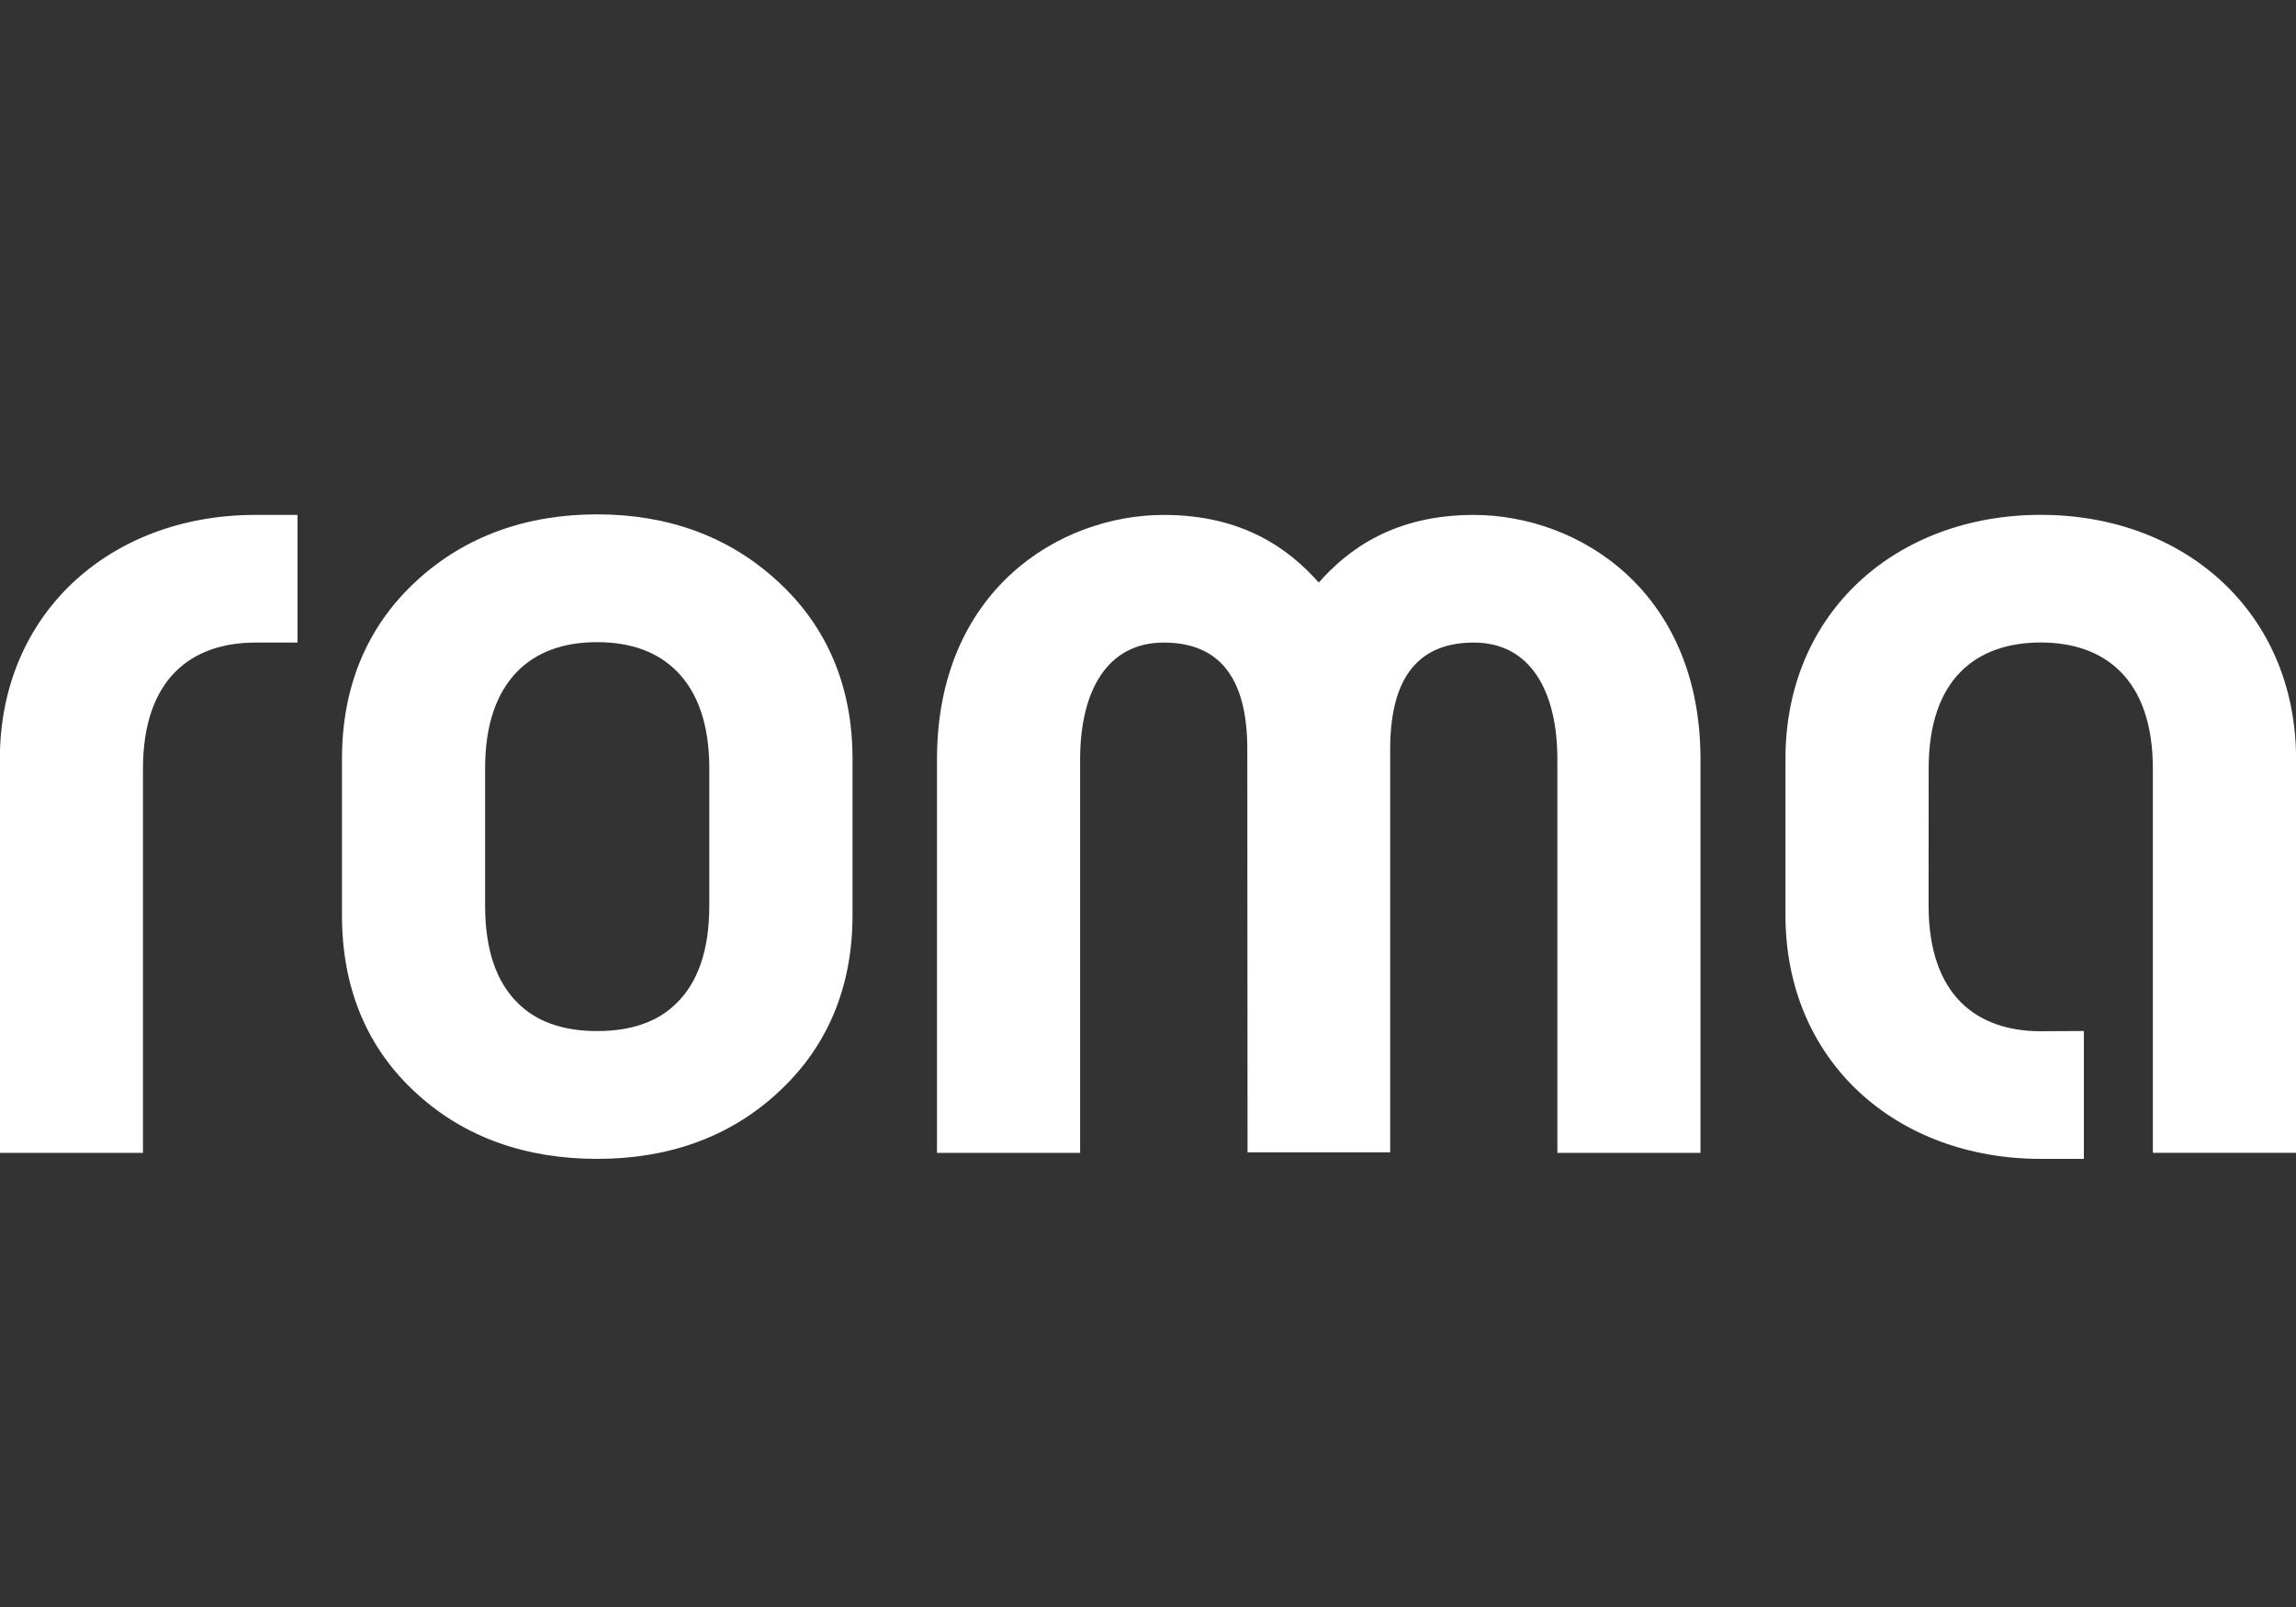
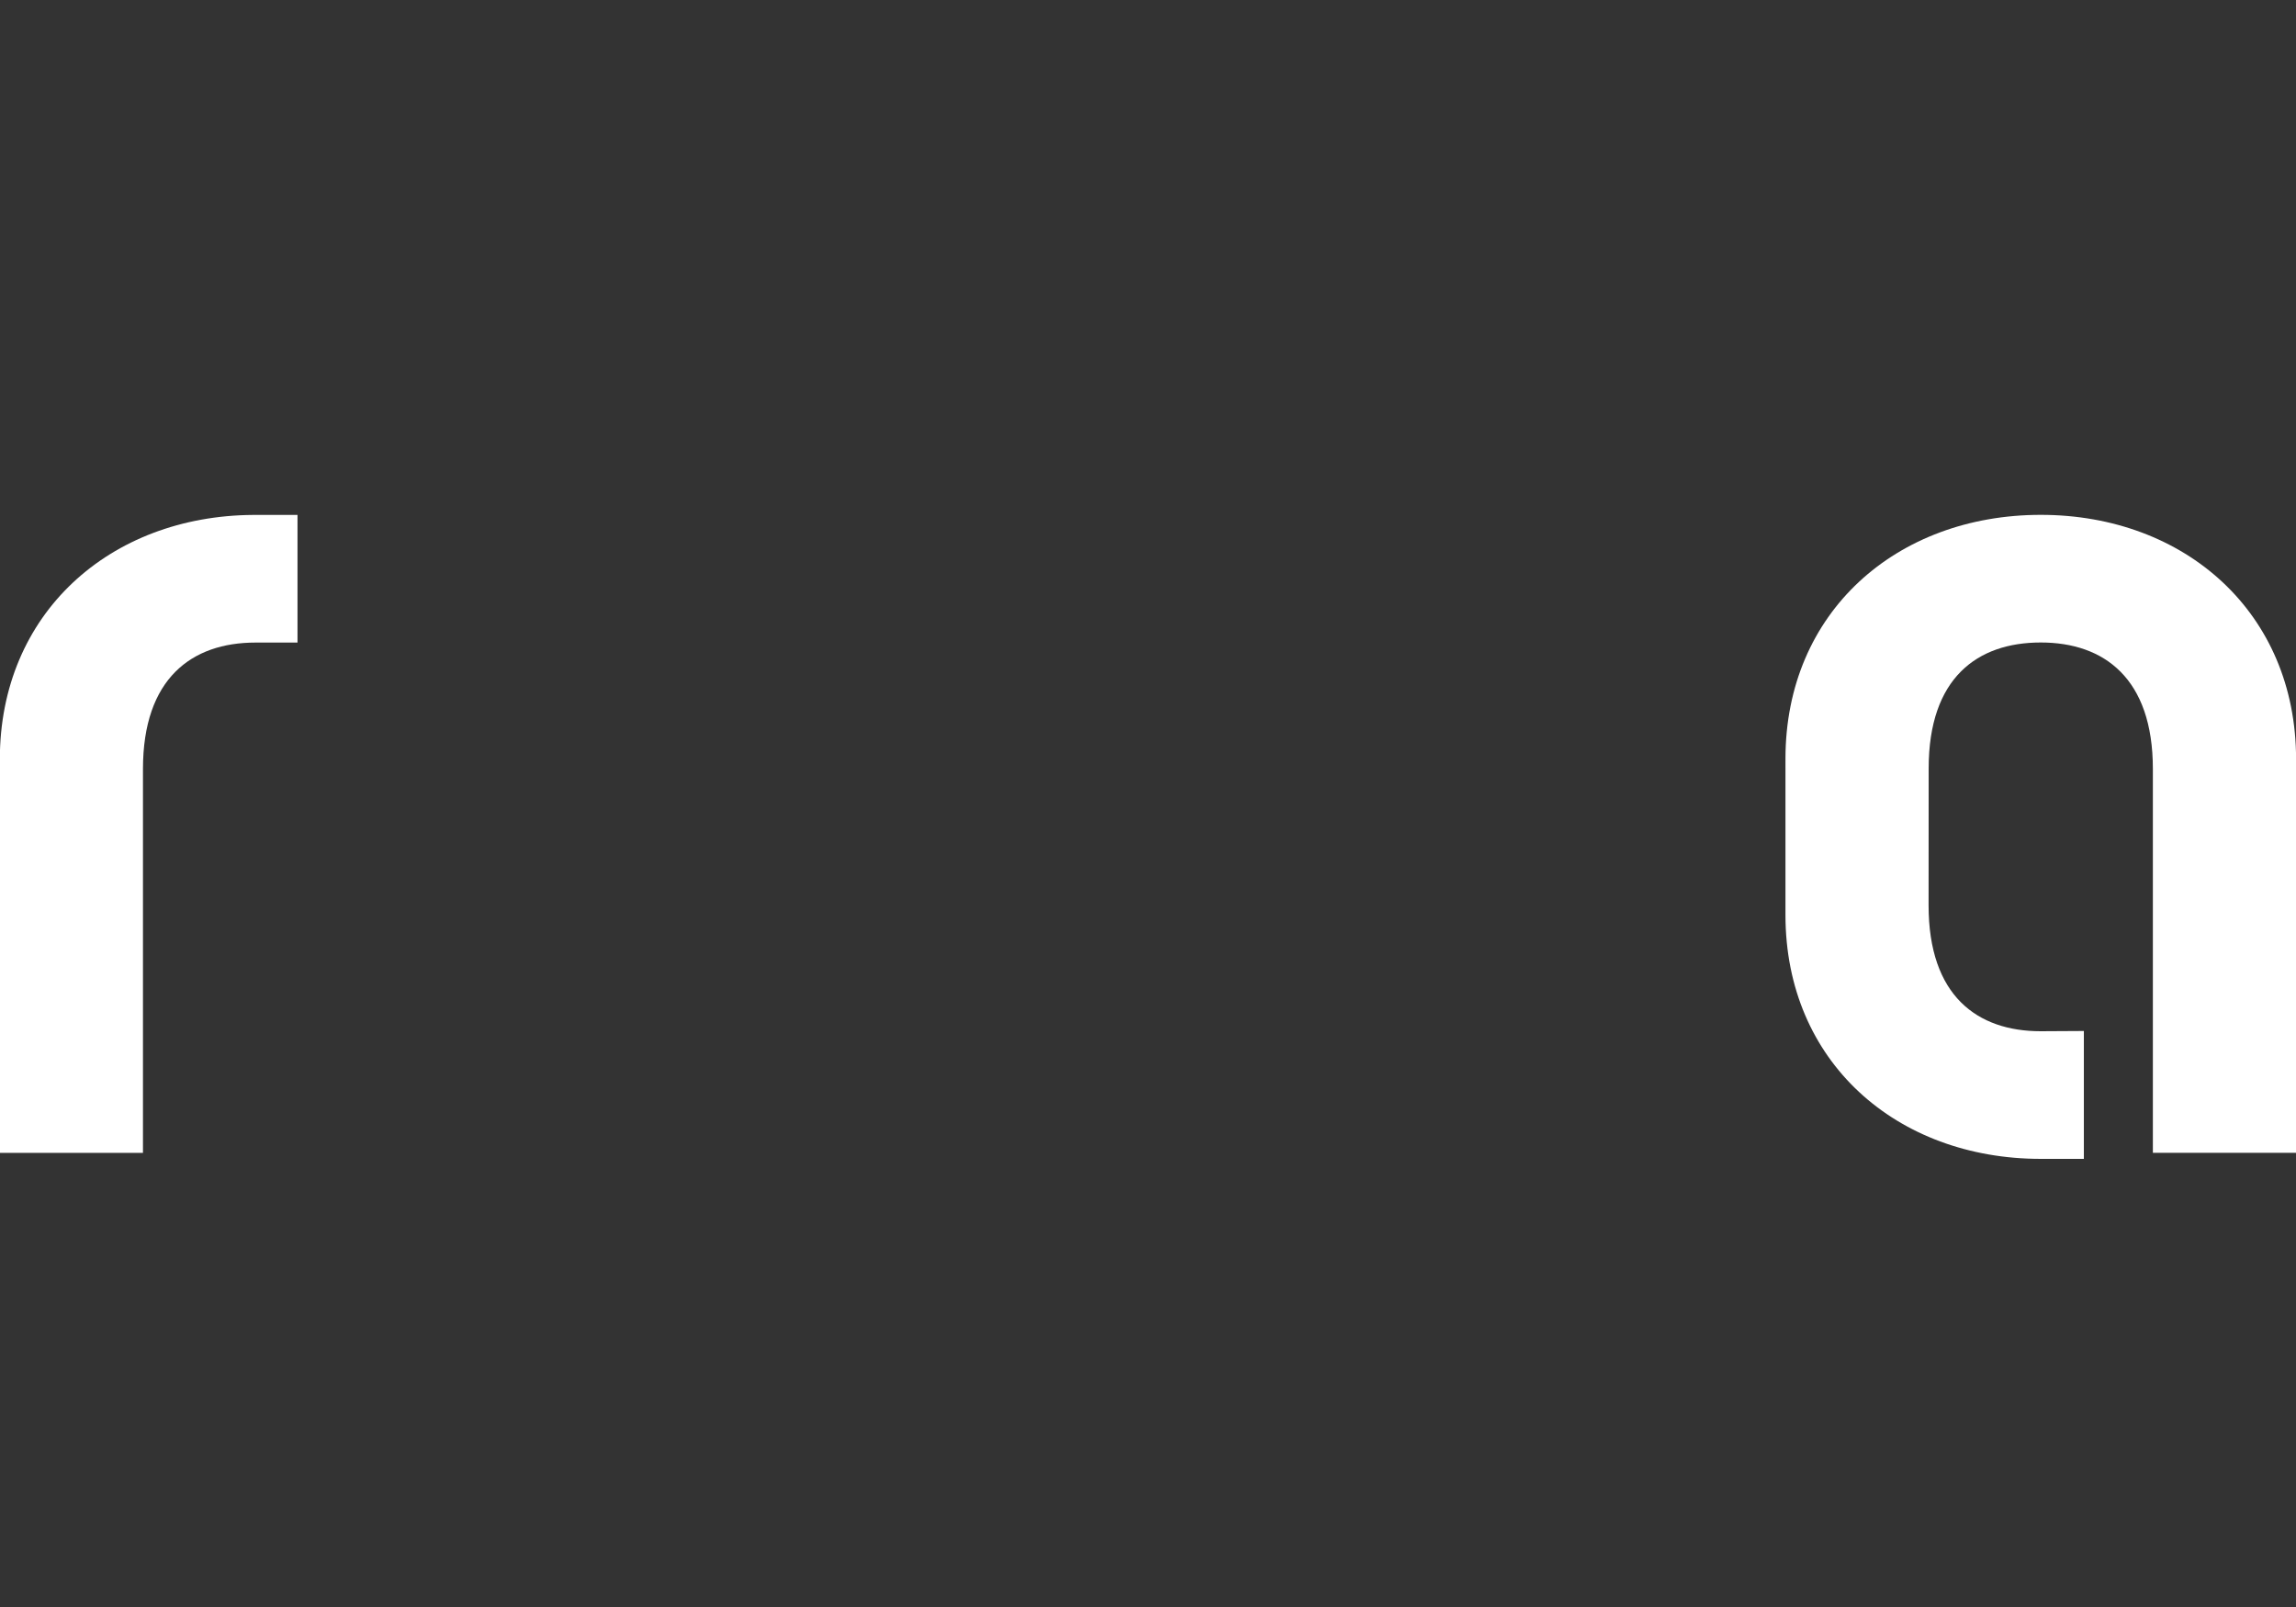
<svg xmlns="http://www.w3.org/2000/svg" version="1.1" id="Ebene_1" x="0px" y="0px" viewBox="0 0 283.46 198.43" style="enable-background:new 0 0 283.46 198.43;" xml:space="preserve">
  <rect x="0" y="0" width="283.46" height="198.43" fill="#333333" stroke="none" />
  <style type="text/css">
	.st0{fill:#FFFFFF;}
</style>
  <g>
-     <path class="st0" d="M59.89,94.88v16.95c0,5.54,1.45,9.47,4,11.98c2.22,2.25,5.46,3.5,9.84,3.5c4.39,0,7.63-1.25,9.84-3.49   c2.56-2.52,4-6.45,4-11.99V94.88c0-5.46-1.44-9.4-4.01-11.99c-2.31-2.33-5.55-3.6-9.84-3.6c-4.28,0-7.52,1.27-9.83,3.59   C61.33,85.48,59.89,89.42,59.89,94.88 M42.22,113.02V93.7c0-8.96,3.12-16.45,9.33-22.1c5.93-5.39,13.43-8.09,22.18-8.09   c8.69,0,16.15,2.7,22.08,8.08c6.28,5.65,9.44,13.13,9.44,22.1v19.32c0,8.97-3.16,16.46-9.45,22.11   c-5.86,5.32-13.32,7.97-22.07,7.97c-8.82,0-16.32-2.65-22.18-7.97C45.34,129.54,42.22,122.05,42.22,113.02" />
-     <path class="st0" d="M153.99,92.5c0-8.34-3.1-13.16-10.32-13.16c-6.98,0-10.32,5.98-10.32,14.42l0,48.59h-17.67V93.76   c0-20.82,15.08-30.18,28-30.18c9.73,0,15.44,4.18,19.13,8.35c3.68-4.17,9.39-8.35,19.13-8.35c12.91,0,28,9.37,28,30.18v48.59   h-17.67V93.76c0-8.44-3.34-14.42-10.32-14.42c-7.23,0-10.32,4.83-10.32,13.16l0,49.78h-17.61L153.99,92.5z" />
    <path class="st0" d="M220.43,93.69c0-18.12,13.73-30.12,31.52-30.12s31.52,12.07,31.52,30.18v48.59h-17.68v-47.4   c0-11.18-6.02-15.61-13.84-15.61c-7.83,0-13.84,4.37-13.84,15.54l-0.01,16.92c0,11.17,6.01,15.54,13.84,15.54l5.33-0.03v15.79   h-5.32c-17.79,0-31.52-11.99-31.52-30.12V93.69z" />
    <path class="st0" d="M31.25,63.58L31.25,63.58C13.58,63.69-0.02,75.73-0.02,93.76v48.59h17.67v-47.4   c0-11.18,6.02-15.61,13.89-15.61h5.19V63.58H31.25z" />
  </g>
</svg>